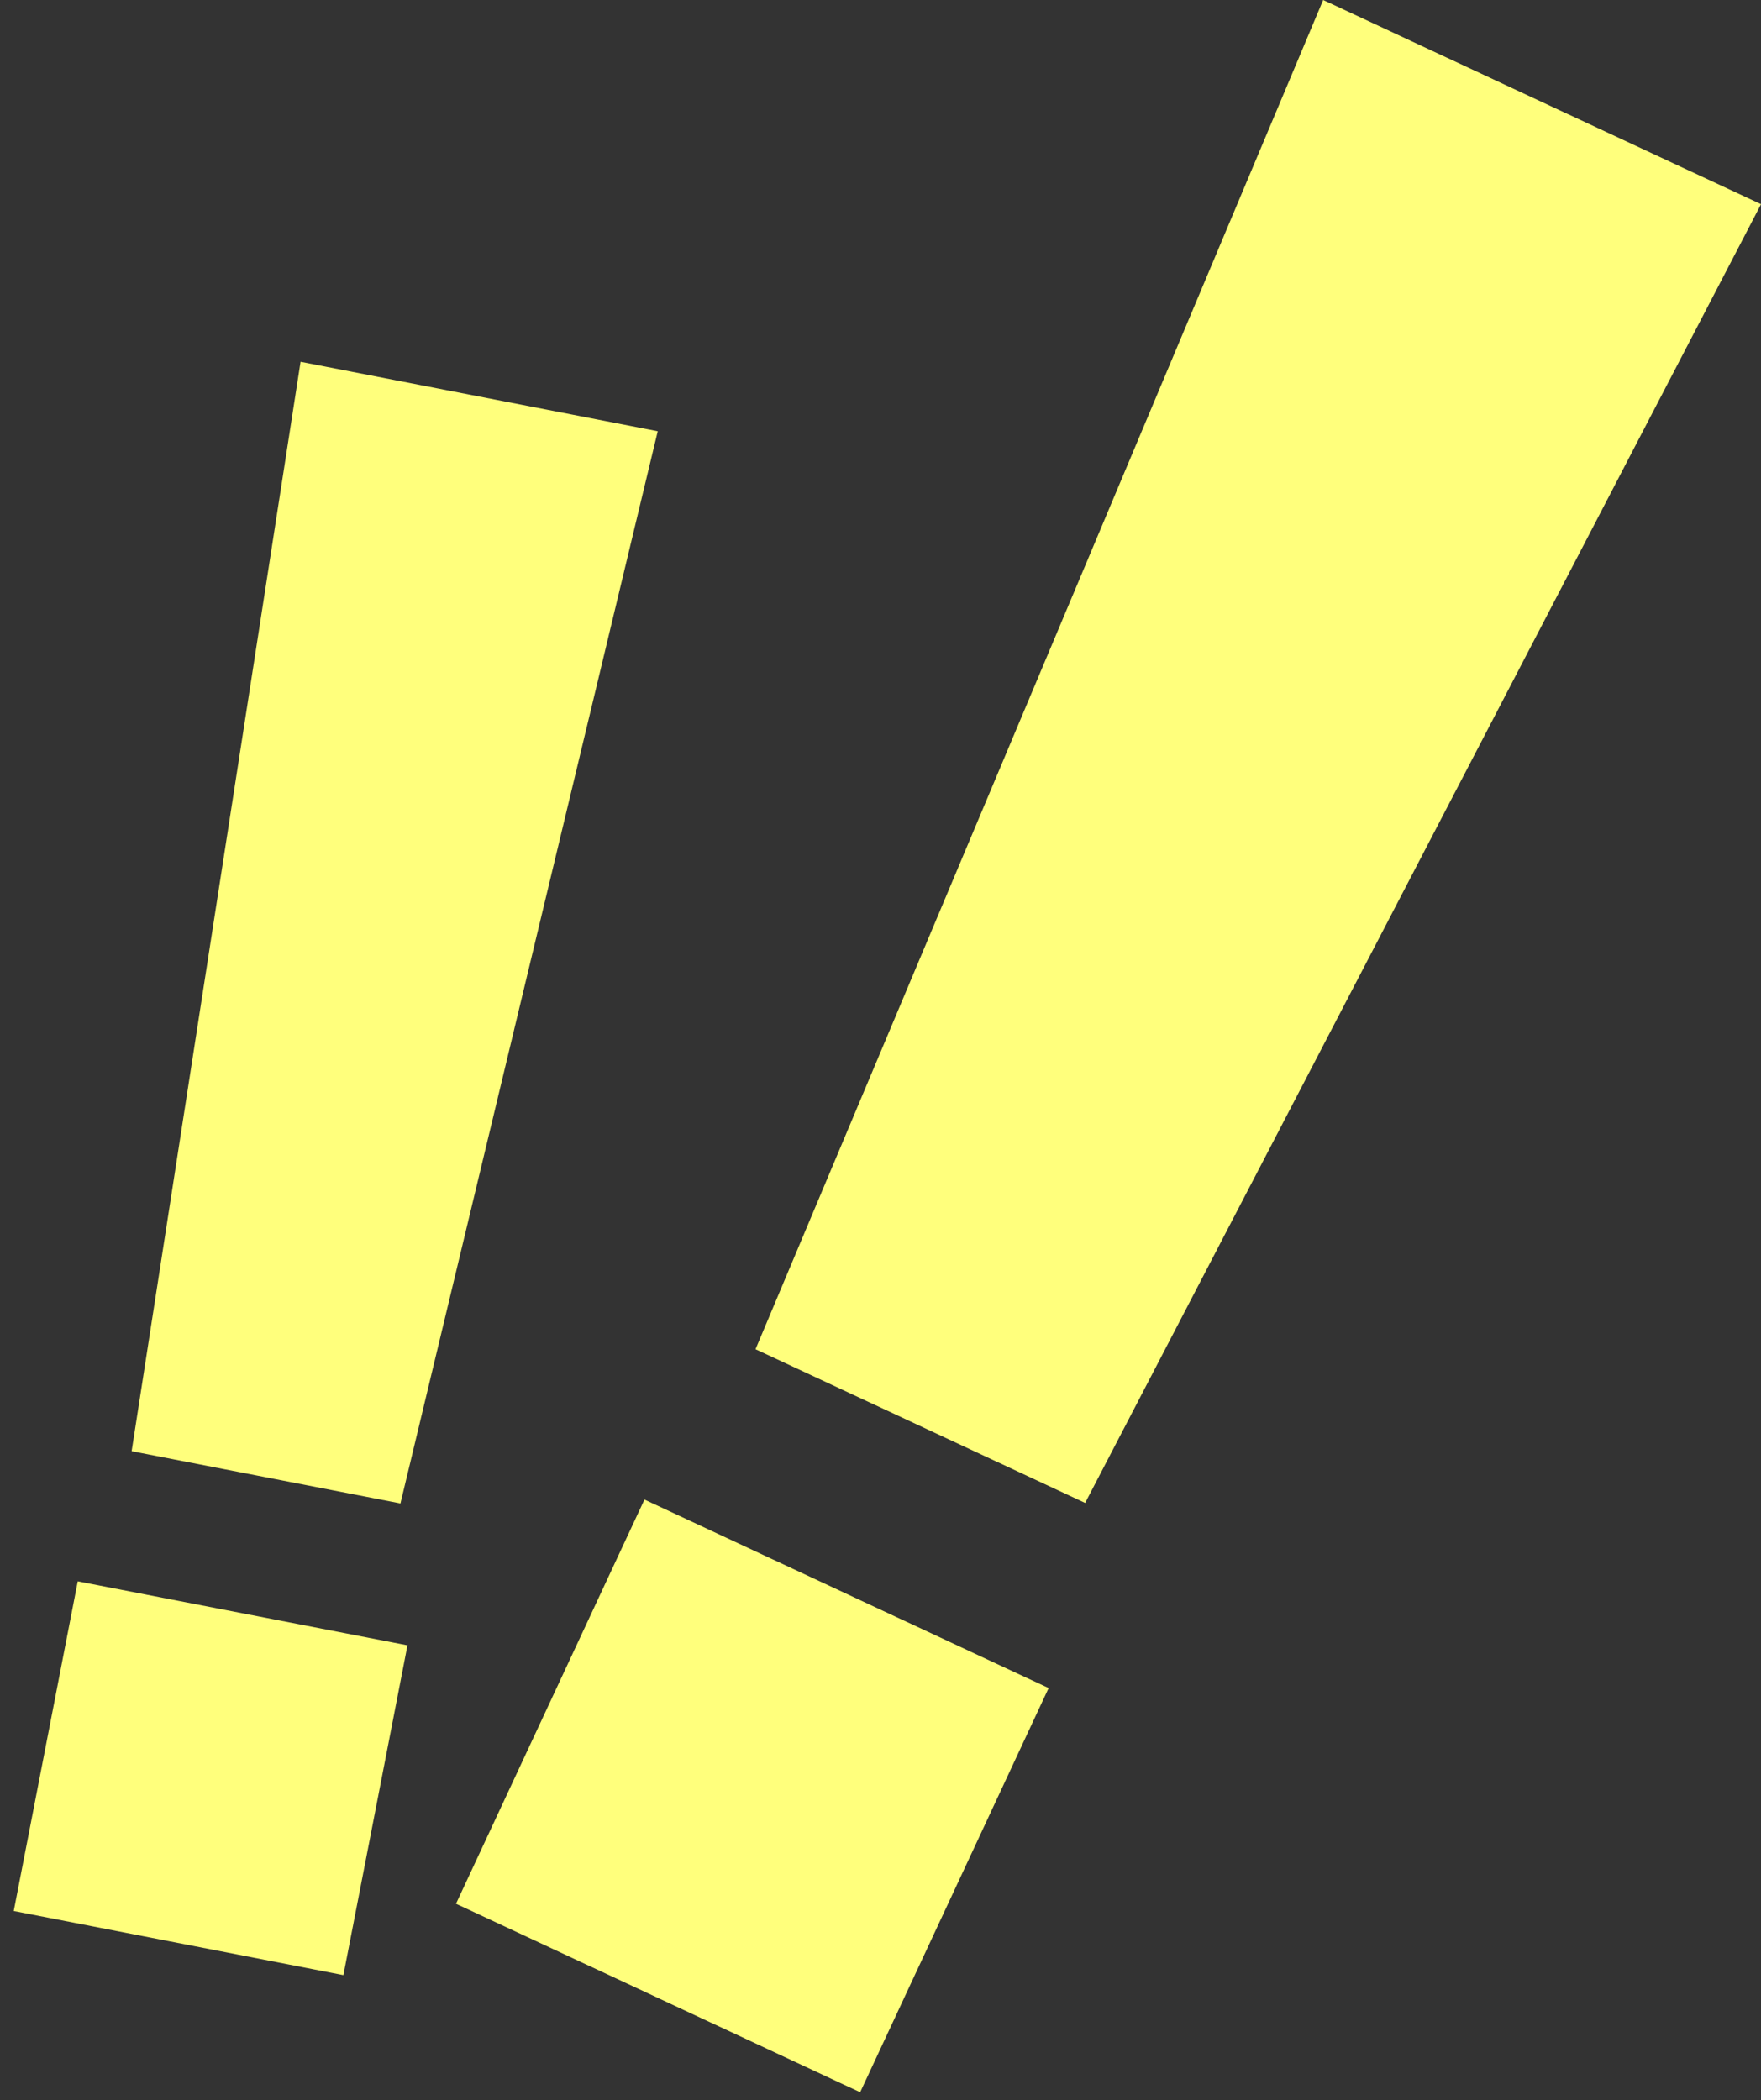
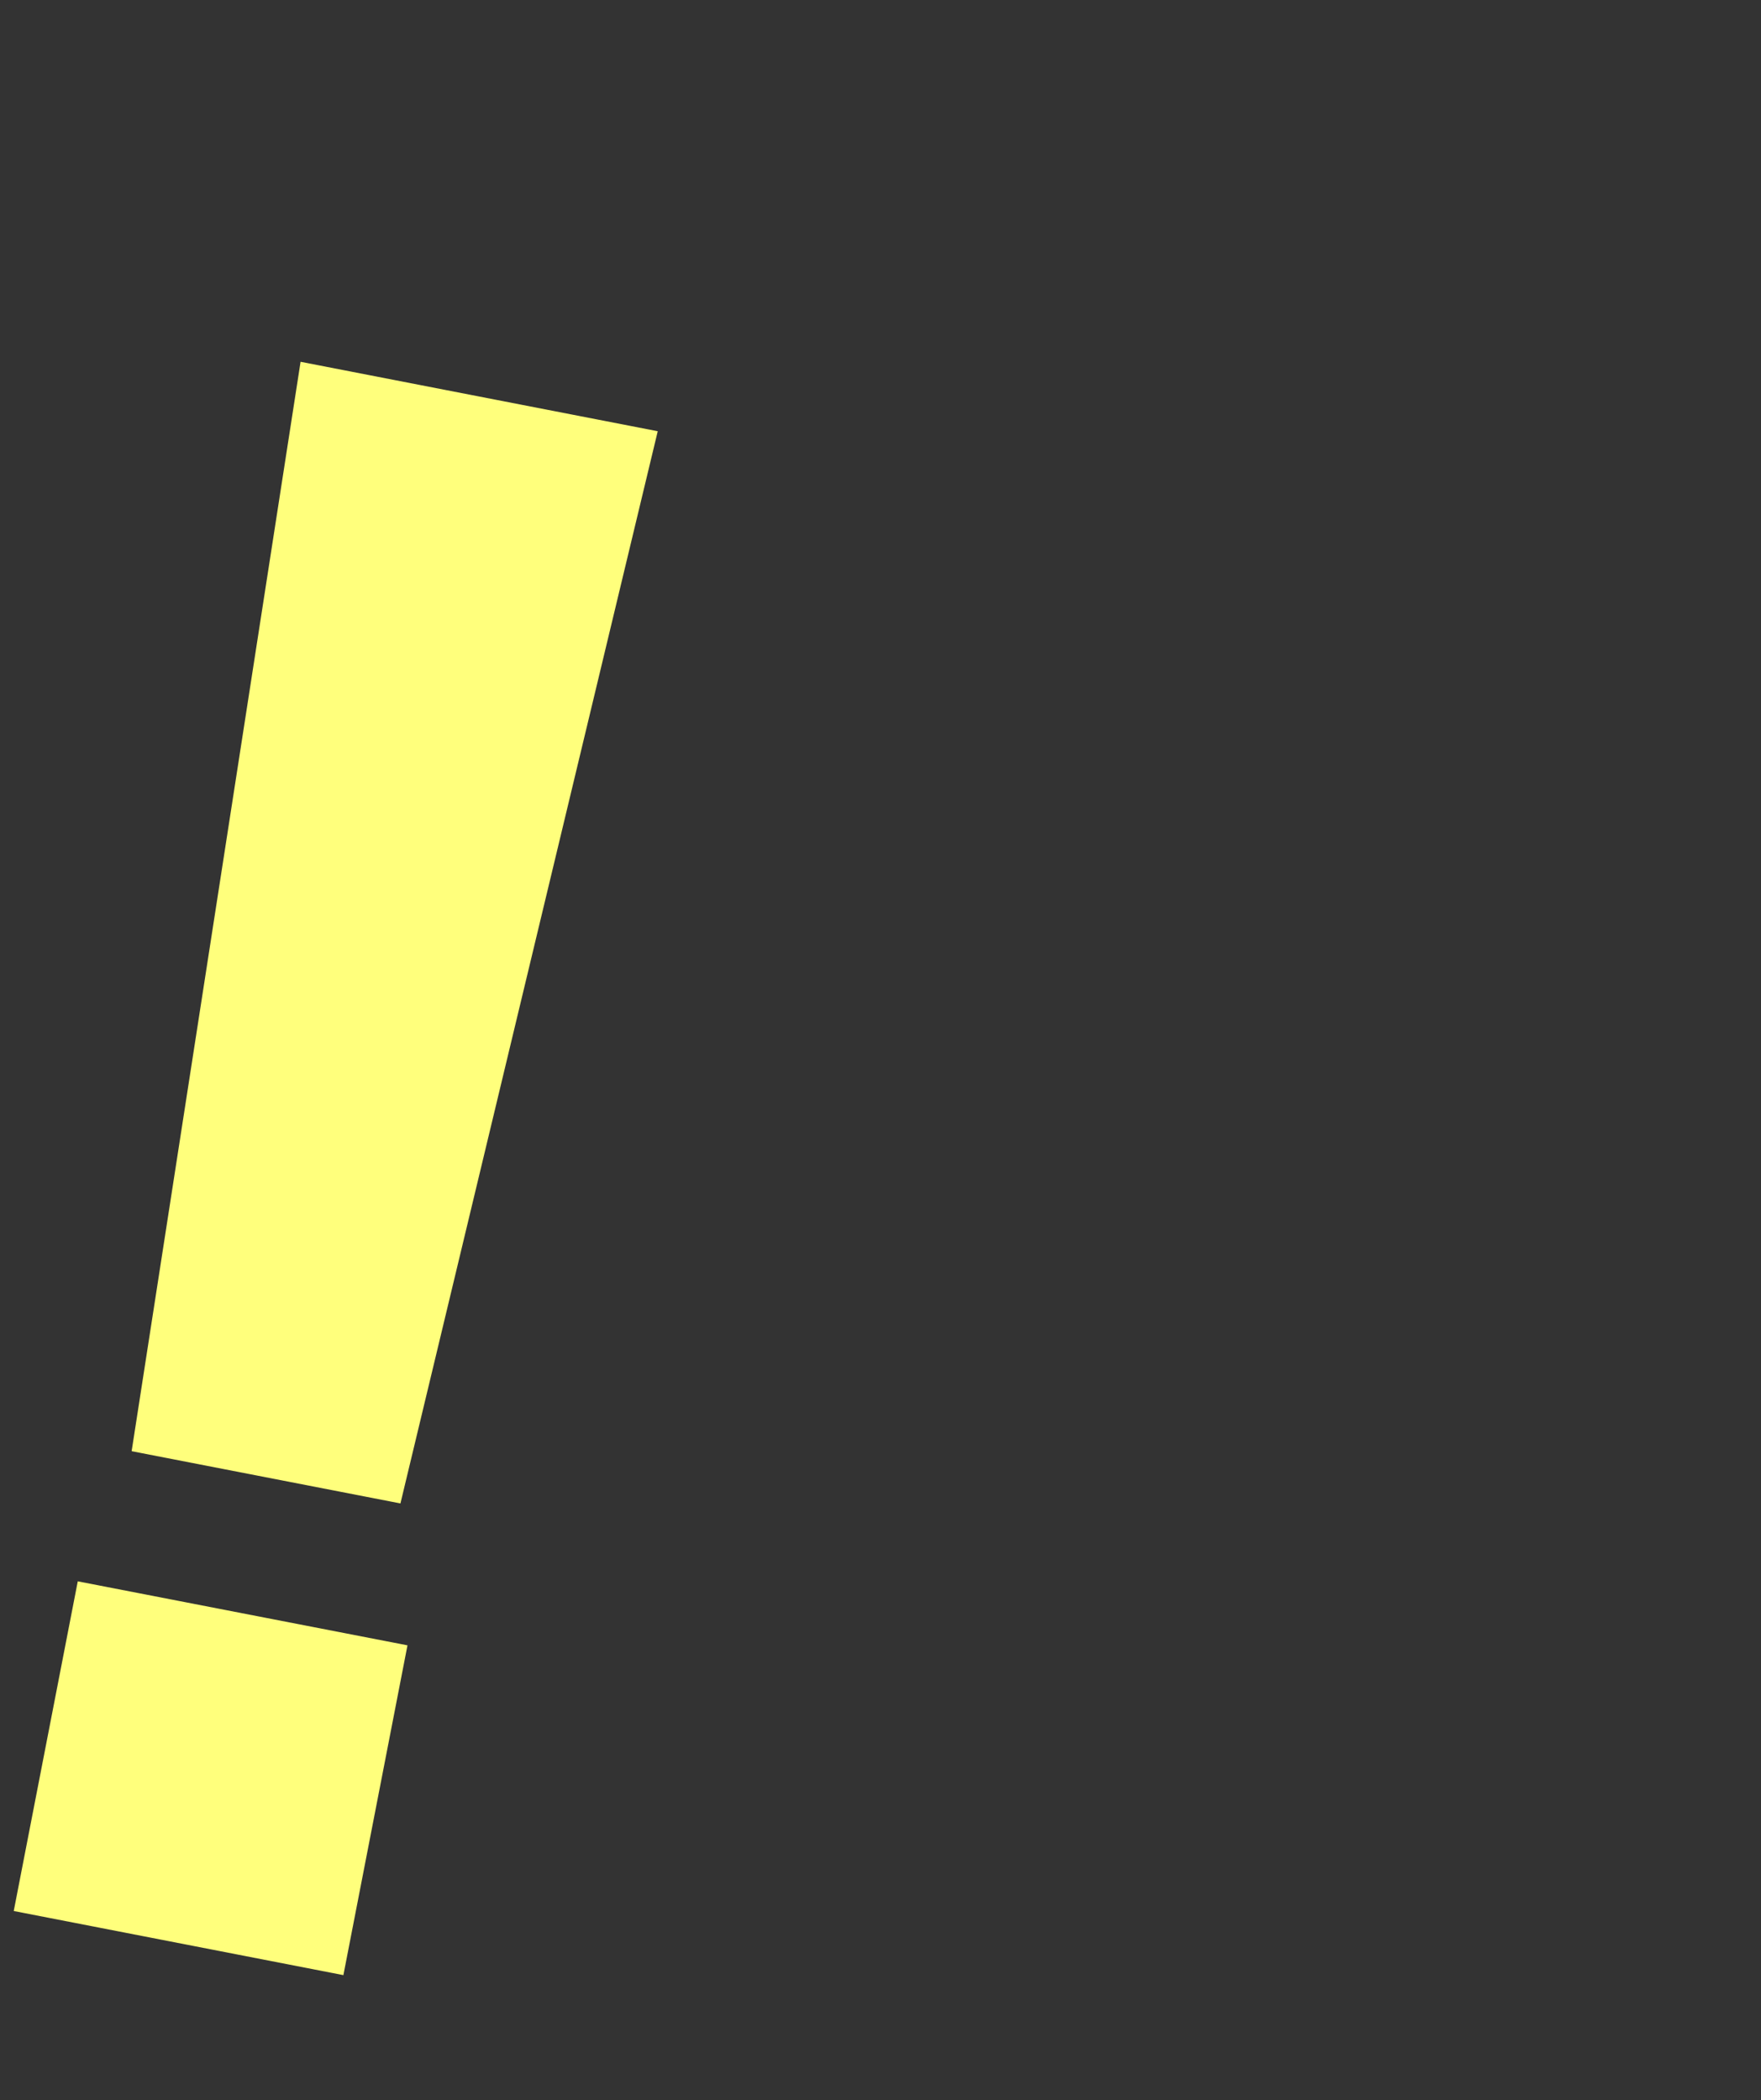
<svg xmlns="http://www.w3.org/2000/svg" width="57.539" height="68.613">
  <rect width="100%" height="100%" fill="#333333" stroke="none" />
  <g fill="#ffff7c" data-name="グループ 408468">
    <path d="m9.821 11.82-5.52 35.592 8.783 1.707 8.407-35.03Zm-7.28 39.844L.449 62.435 11.22 64.53l2.094-10.775Z" data-name="パス 36658" />
-     <path d="M43.233 0 24.686 44.081l10.77 5.022L57.54 6.671ZM21.057 48.993l-6.158 13.205 13.206 6.158 6.158-13.205Z" data-name="パス 36659" />
  </g>
</svg>